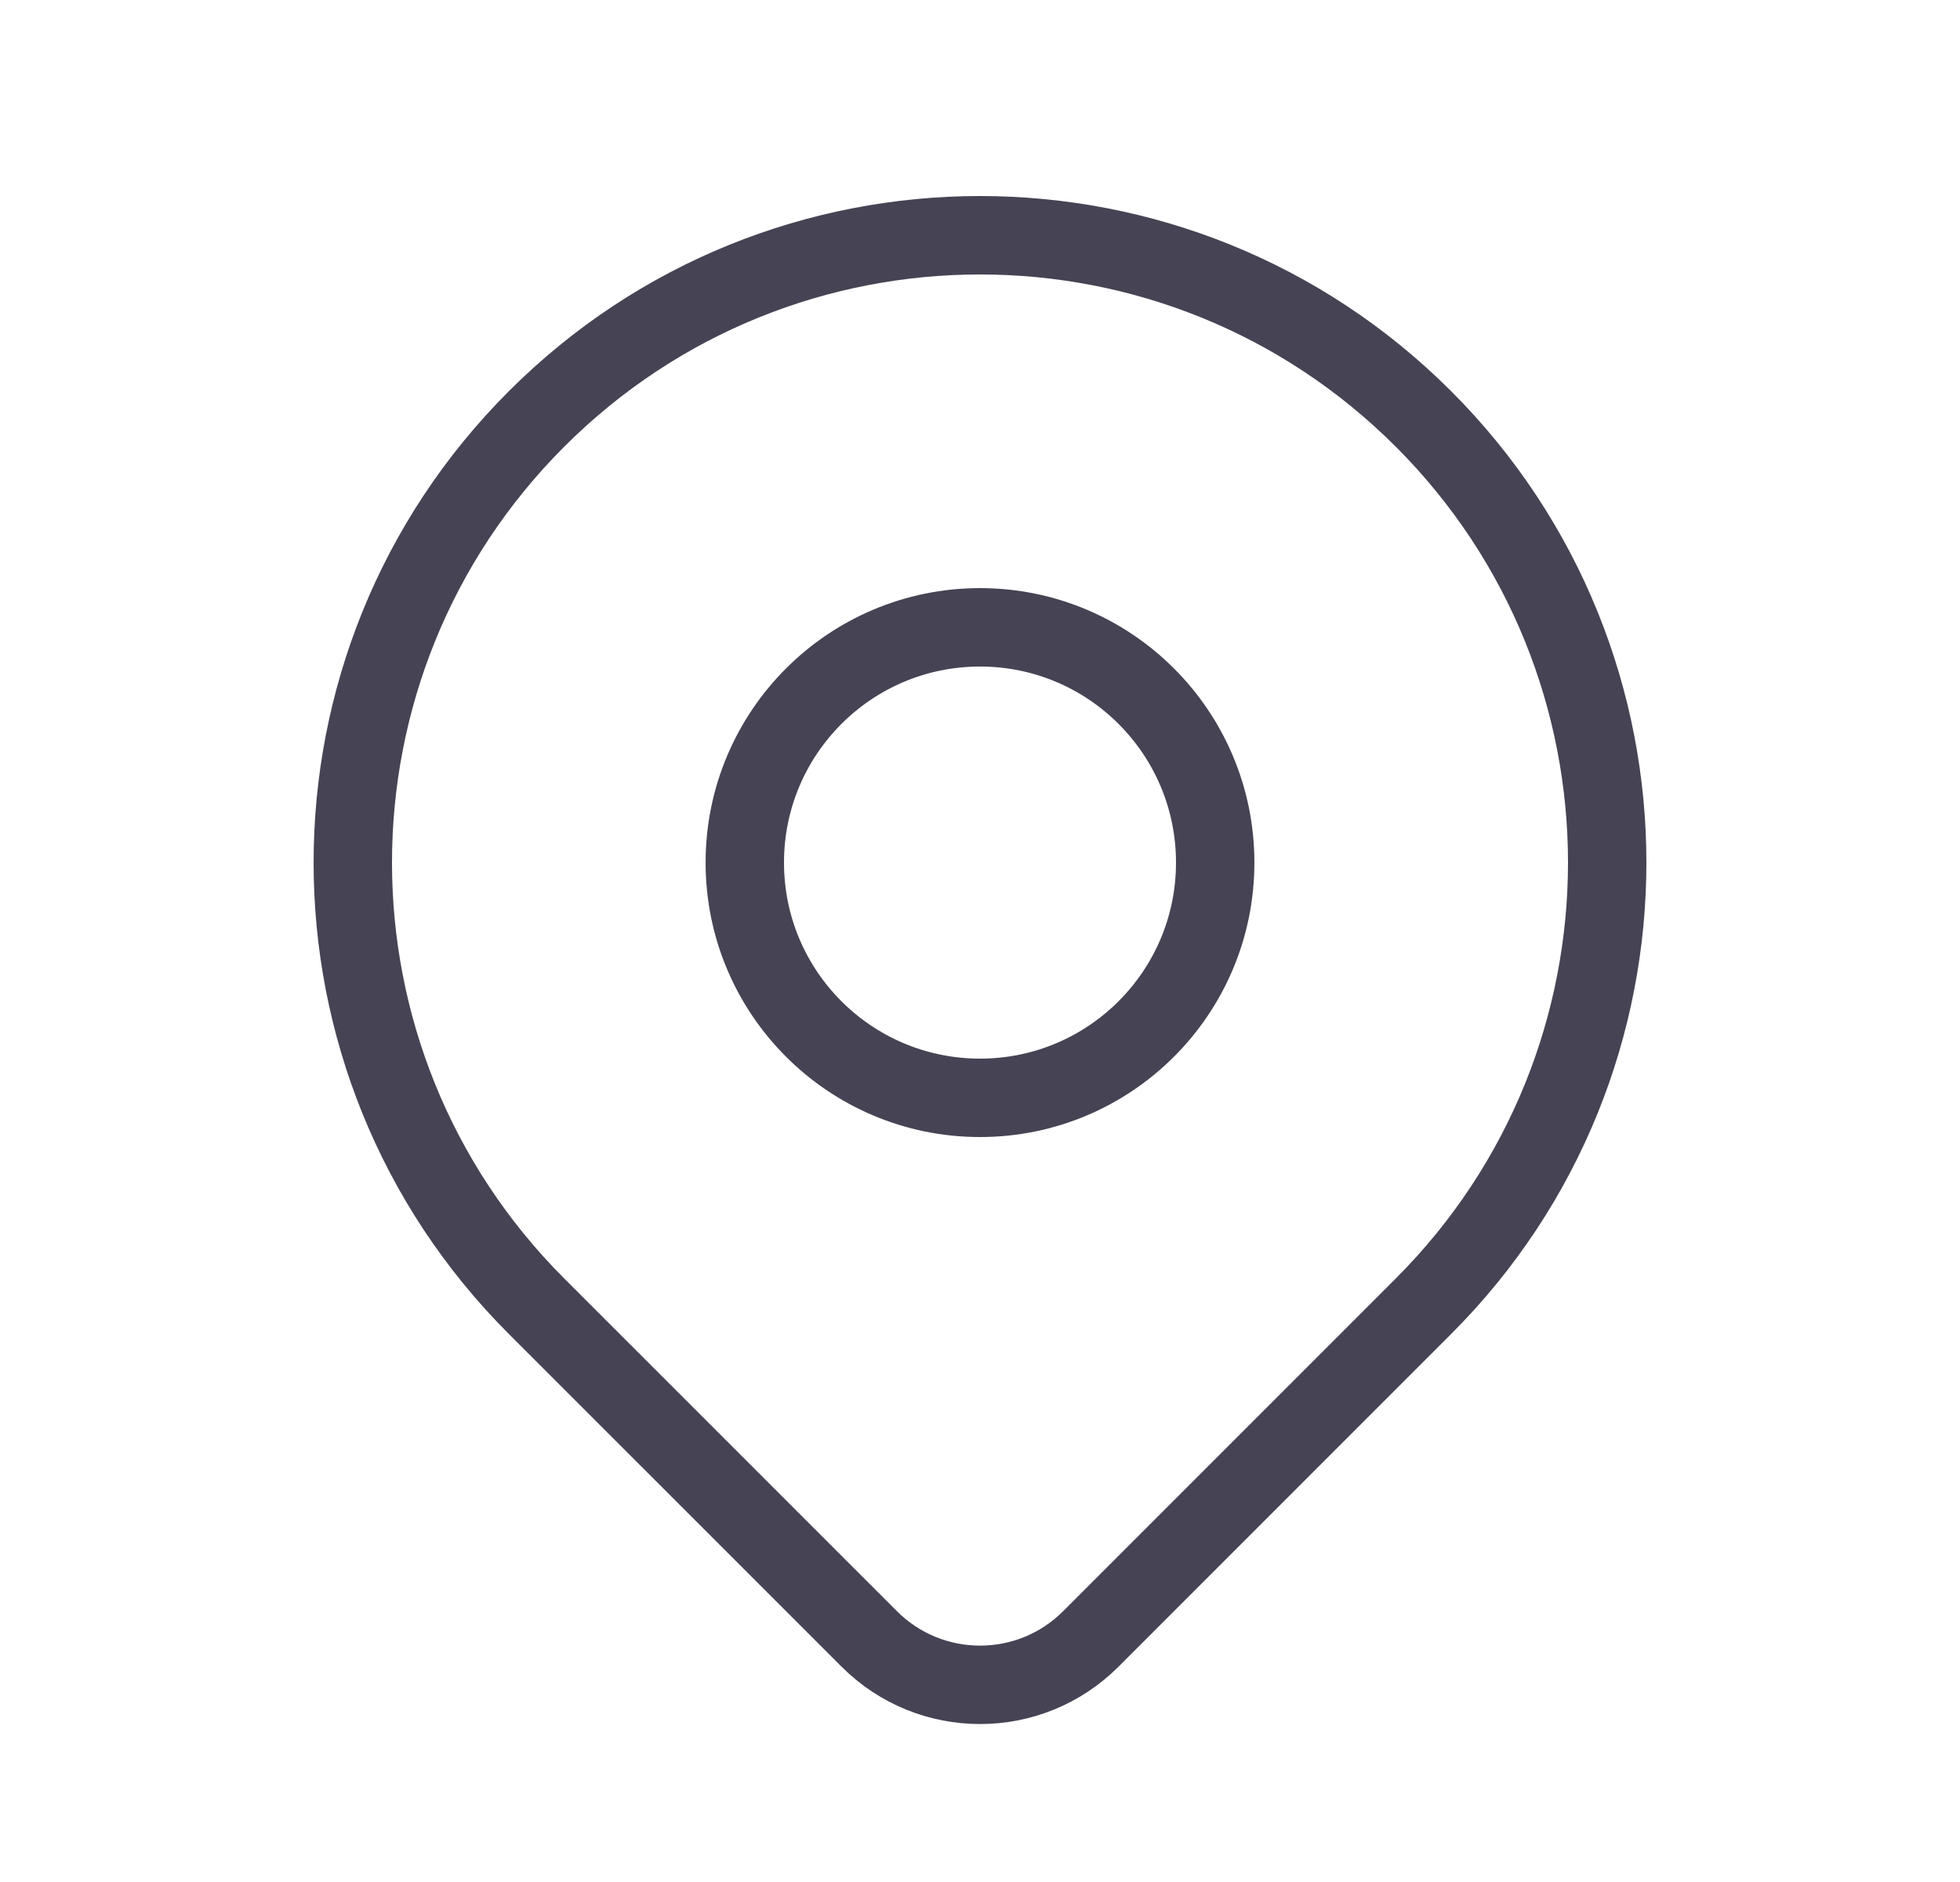
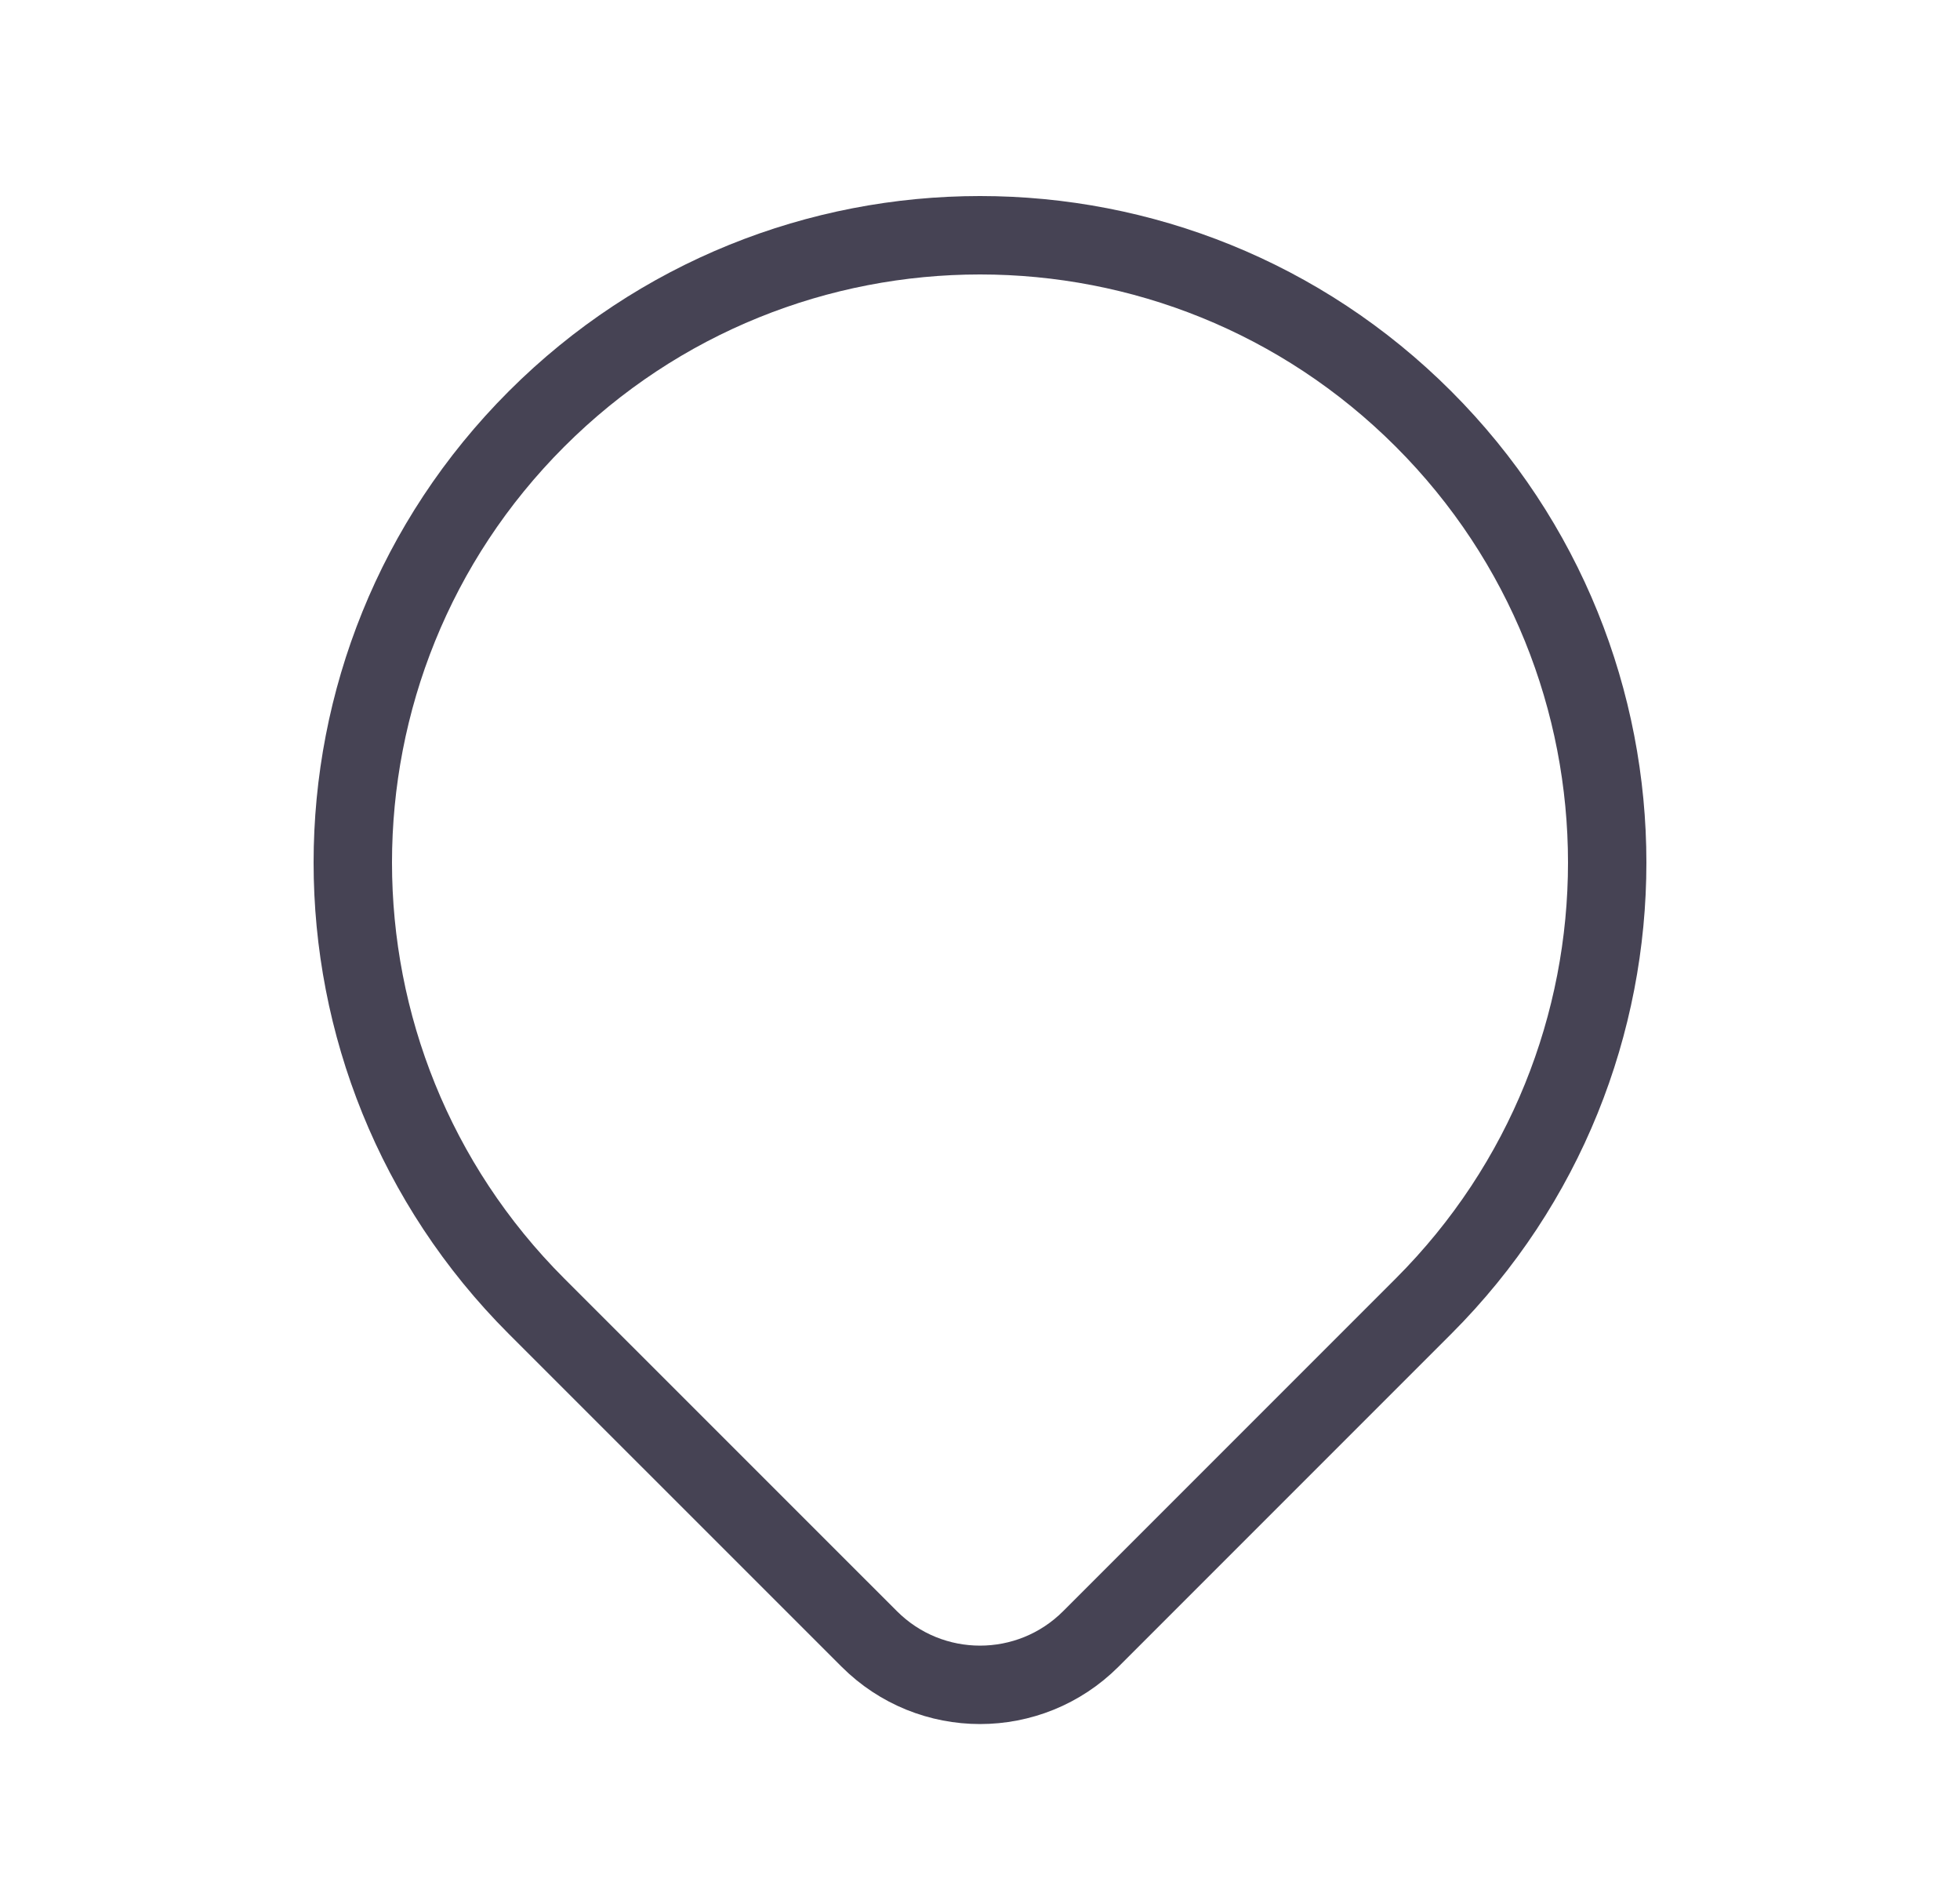
<svg xmlns="http://www.w3.org/2000/svg" width="25" height="24" viewBox="0 0 25 24" fill="none">
  <path d="M18.157 16.657C17.22 17.593 15.262 19.552 13.914 20.9C13.133 21.681 11.868 21.681 11.087 20.9C9.762 19.576 7.842 17.655 6.843 16.657C3.719 13.533 3.719 8.467 6.843 5.343C9.967 2.219 15.033 2.219 18.157 5.343C21.281 8.467 21.281 13.533 18.157 16.657Z" stroke="#464354" strokeWidth="2" strokeLinecap="round" strokeLinejoin="round" />
-   <path d="M15.5 11C15.5 12.657 14.157 14 12.5 14C10.843 14 9.5 12.657 9.5 11C9.5 9.343 10.843 8 12.5 8C14.157 8 15.5 9.343 15.5 11Z" stroke="#464354" strokeWidth="2" strokeLinecap="round" strokeLinejoin="round" />
</svg>